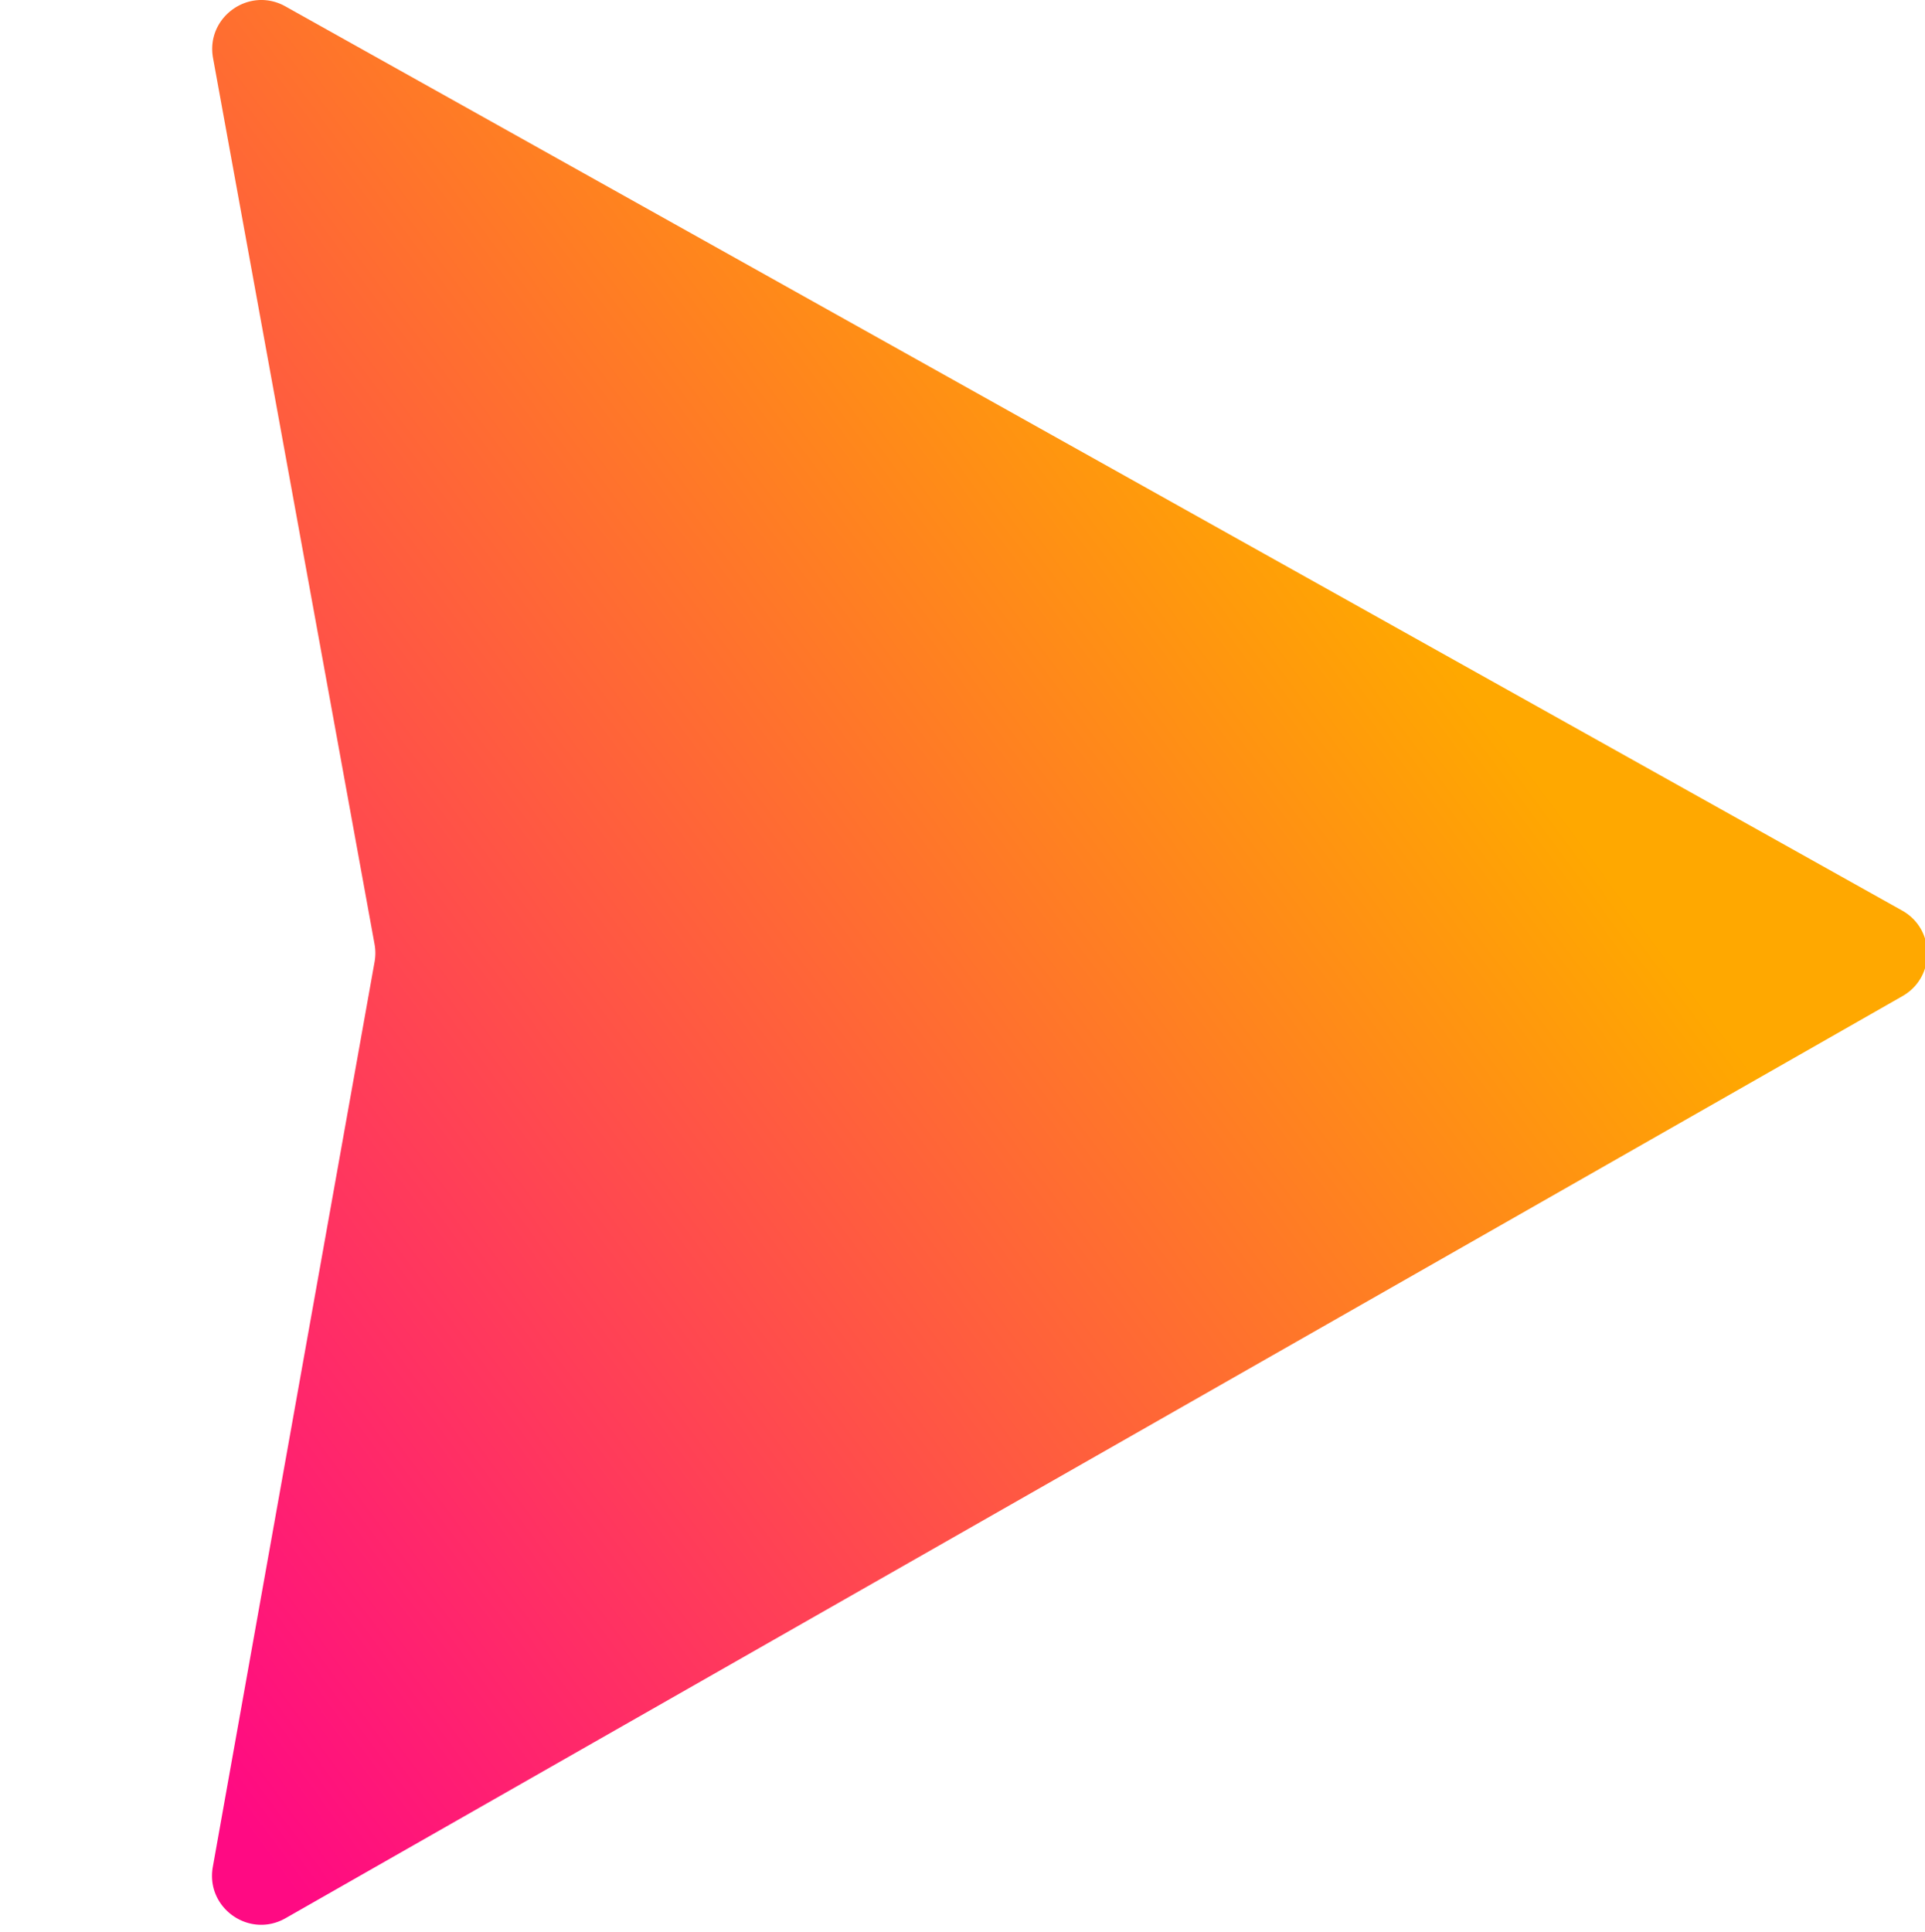
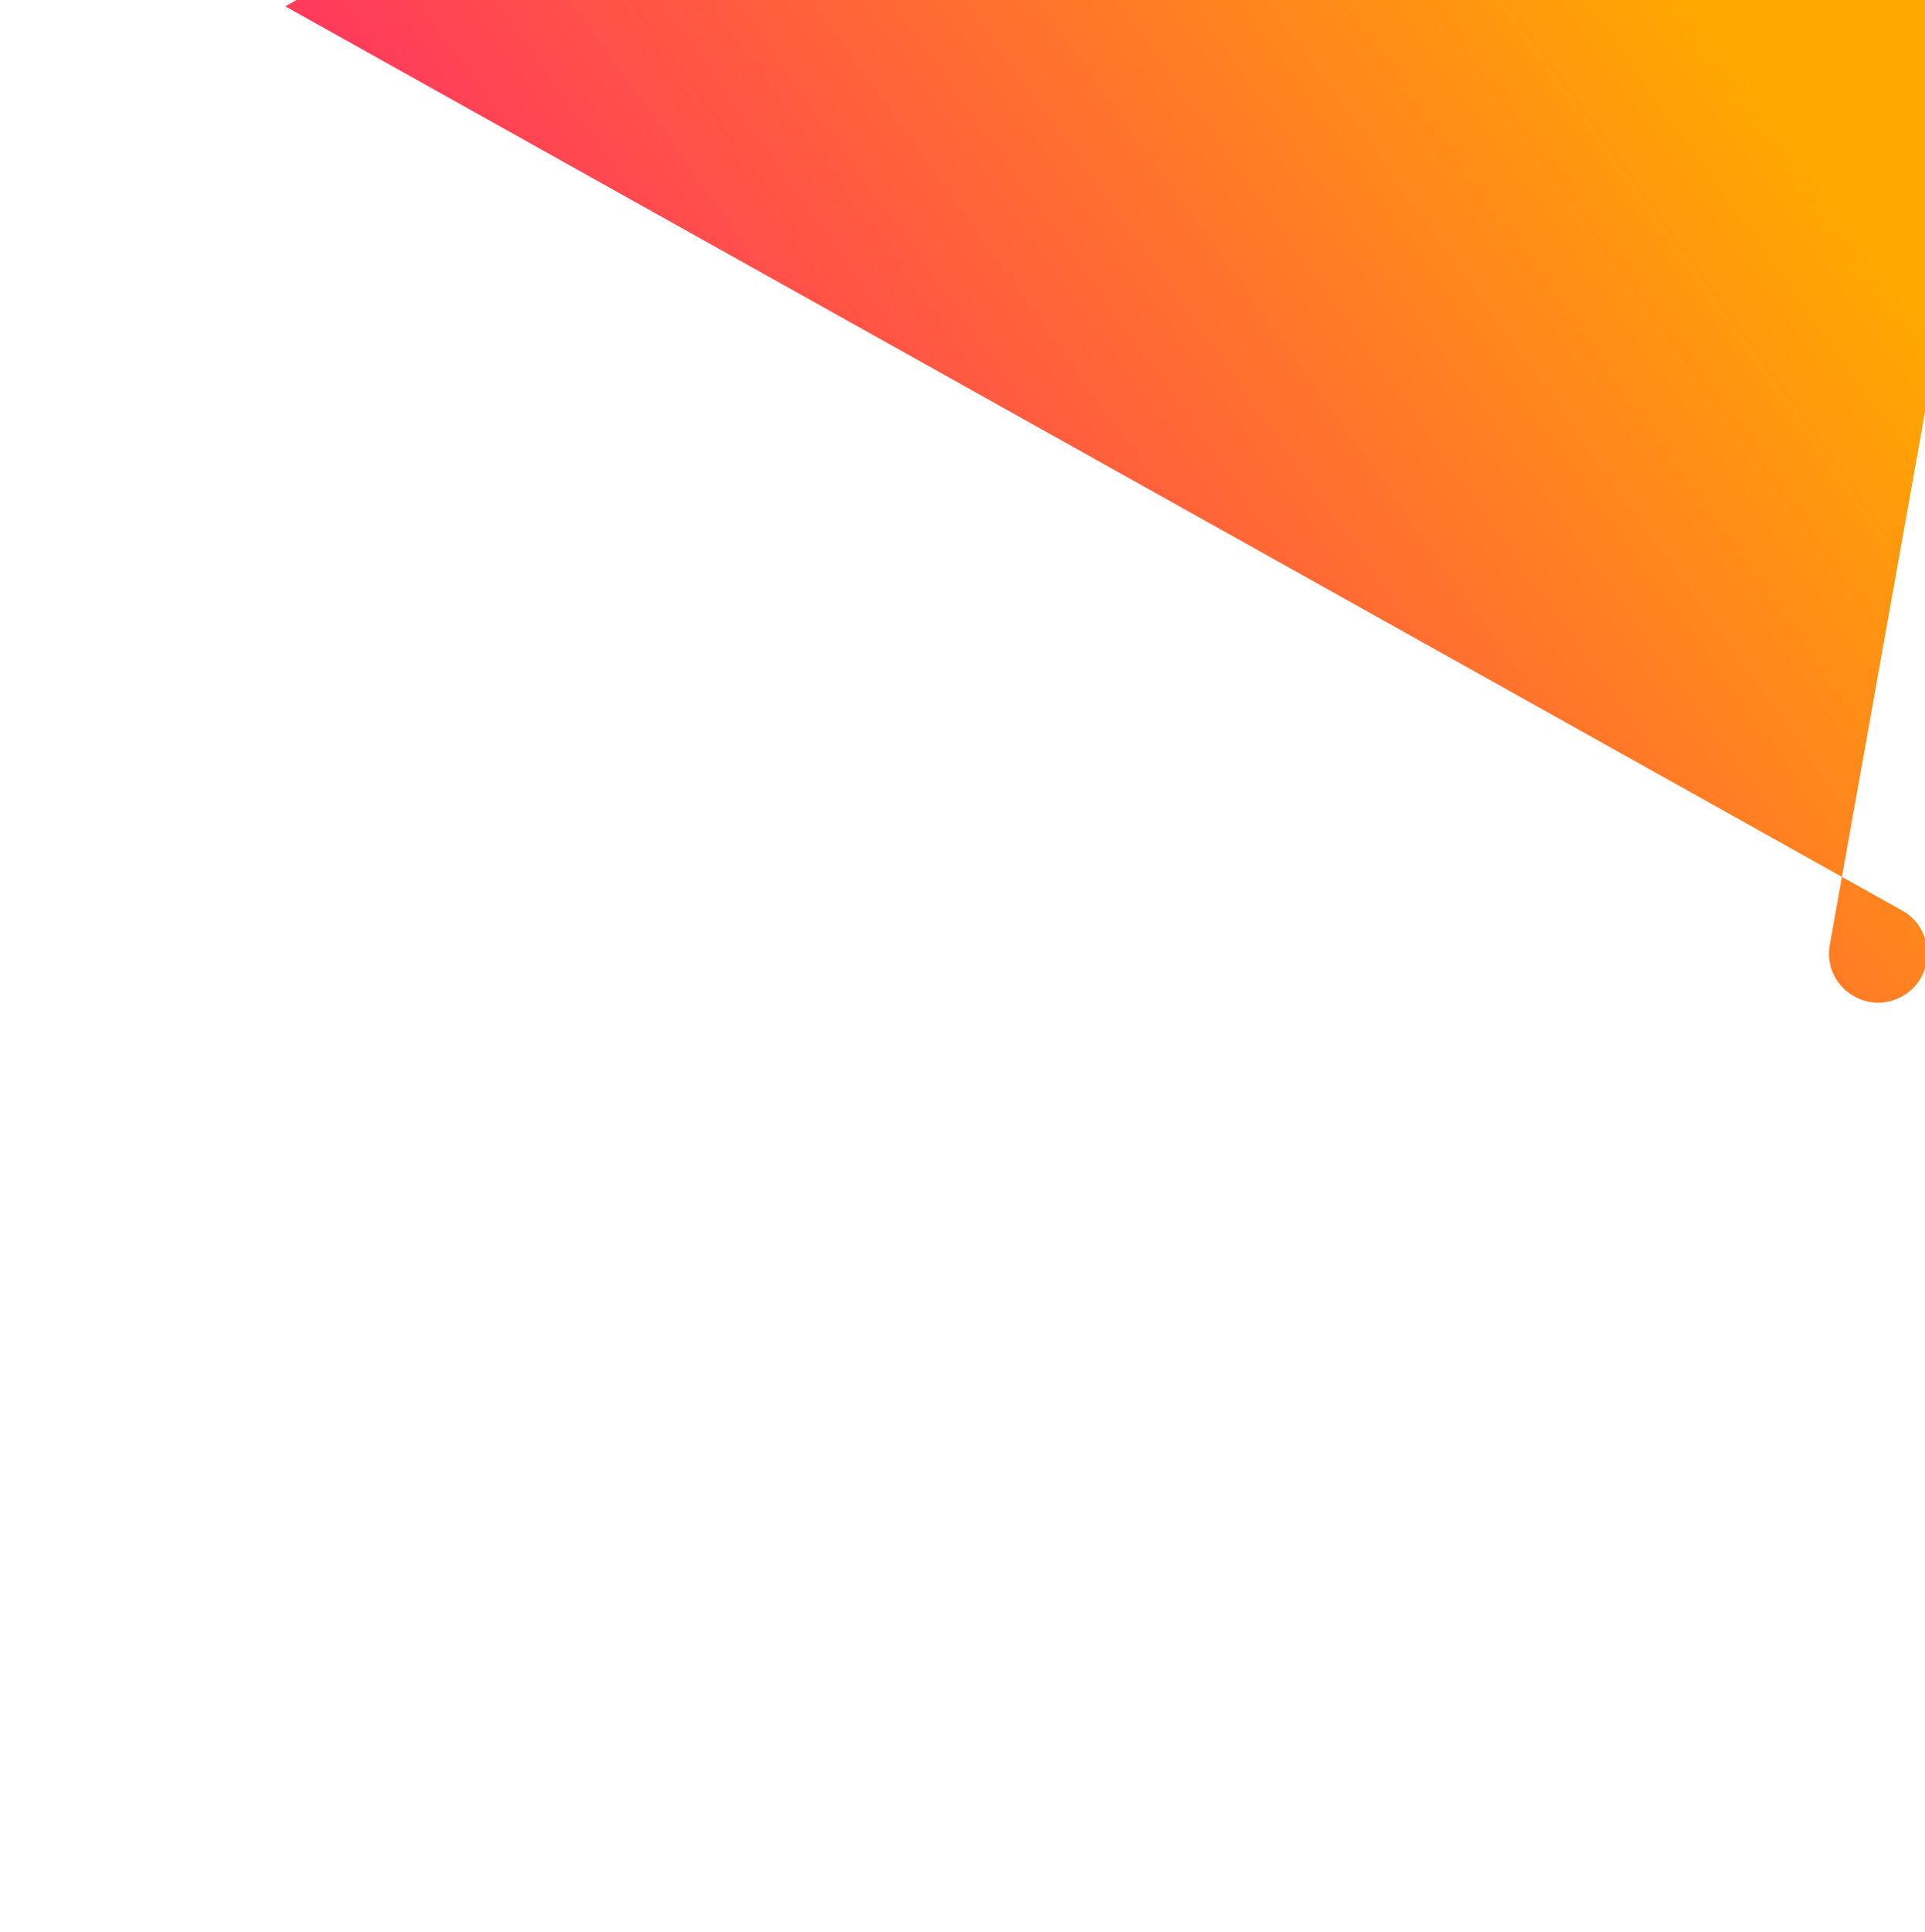
<svg xmlns="http://www.w3.org/2000/svg" aria-hidden="true" role="img" width="31.88" height="32" preserveAspectRatio="xMidYMid meet" viewBox="0 0 256 257">
  <defs>
    <linearGradient id="customGradient" x1="-.828%" x2="57.636%" y1="7.652%" y2="78.411%">
      <stop offset="0%" stop-color="#FF0A83" />
      <stop offset="100%" stop-color="#FFA800" />
    </linearGradient>
  </defs>
-   <path fill="url(#customGradient)" transform="rotate(-90 128 128)" d="M255.153 37.938L134.897 252.976c-2.483 4.44-8.862 4.466-11.382.048L.875 37.958c-2.746-4.814 1.371-10.646 6.827-9.67l120.385 21.517a6.537 6.537 0 0 0 2.322-.004l117.867-21.483c5.438-.991 9.574 4.796 6.877 9.62Z" />
+   <path fill="url(#customGradient)" transform="rotate(-90 128 128)" d="M255.153 37.938L134.897 252.976c-2.483 4.44-8.862 4.466-11.382.048c-2.746-4.814 1.371-10.646 6.827-9.67l120.385 21.517a6.537 6.537 0 0 0 2.322-.004l117.867-21.483c5.438-.991 9.574 4.796 6.877 9.62Z" />
</svg>